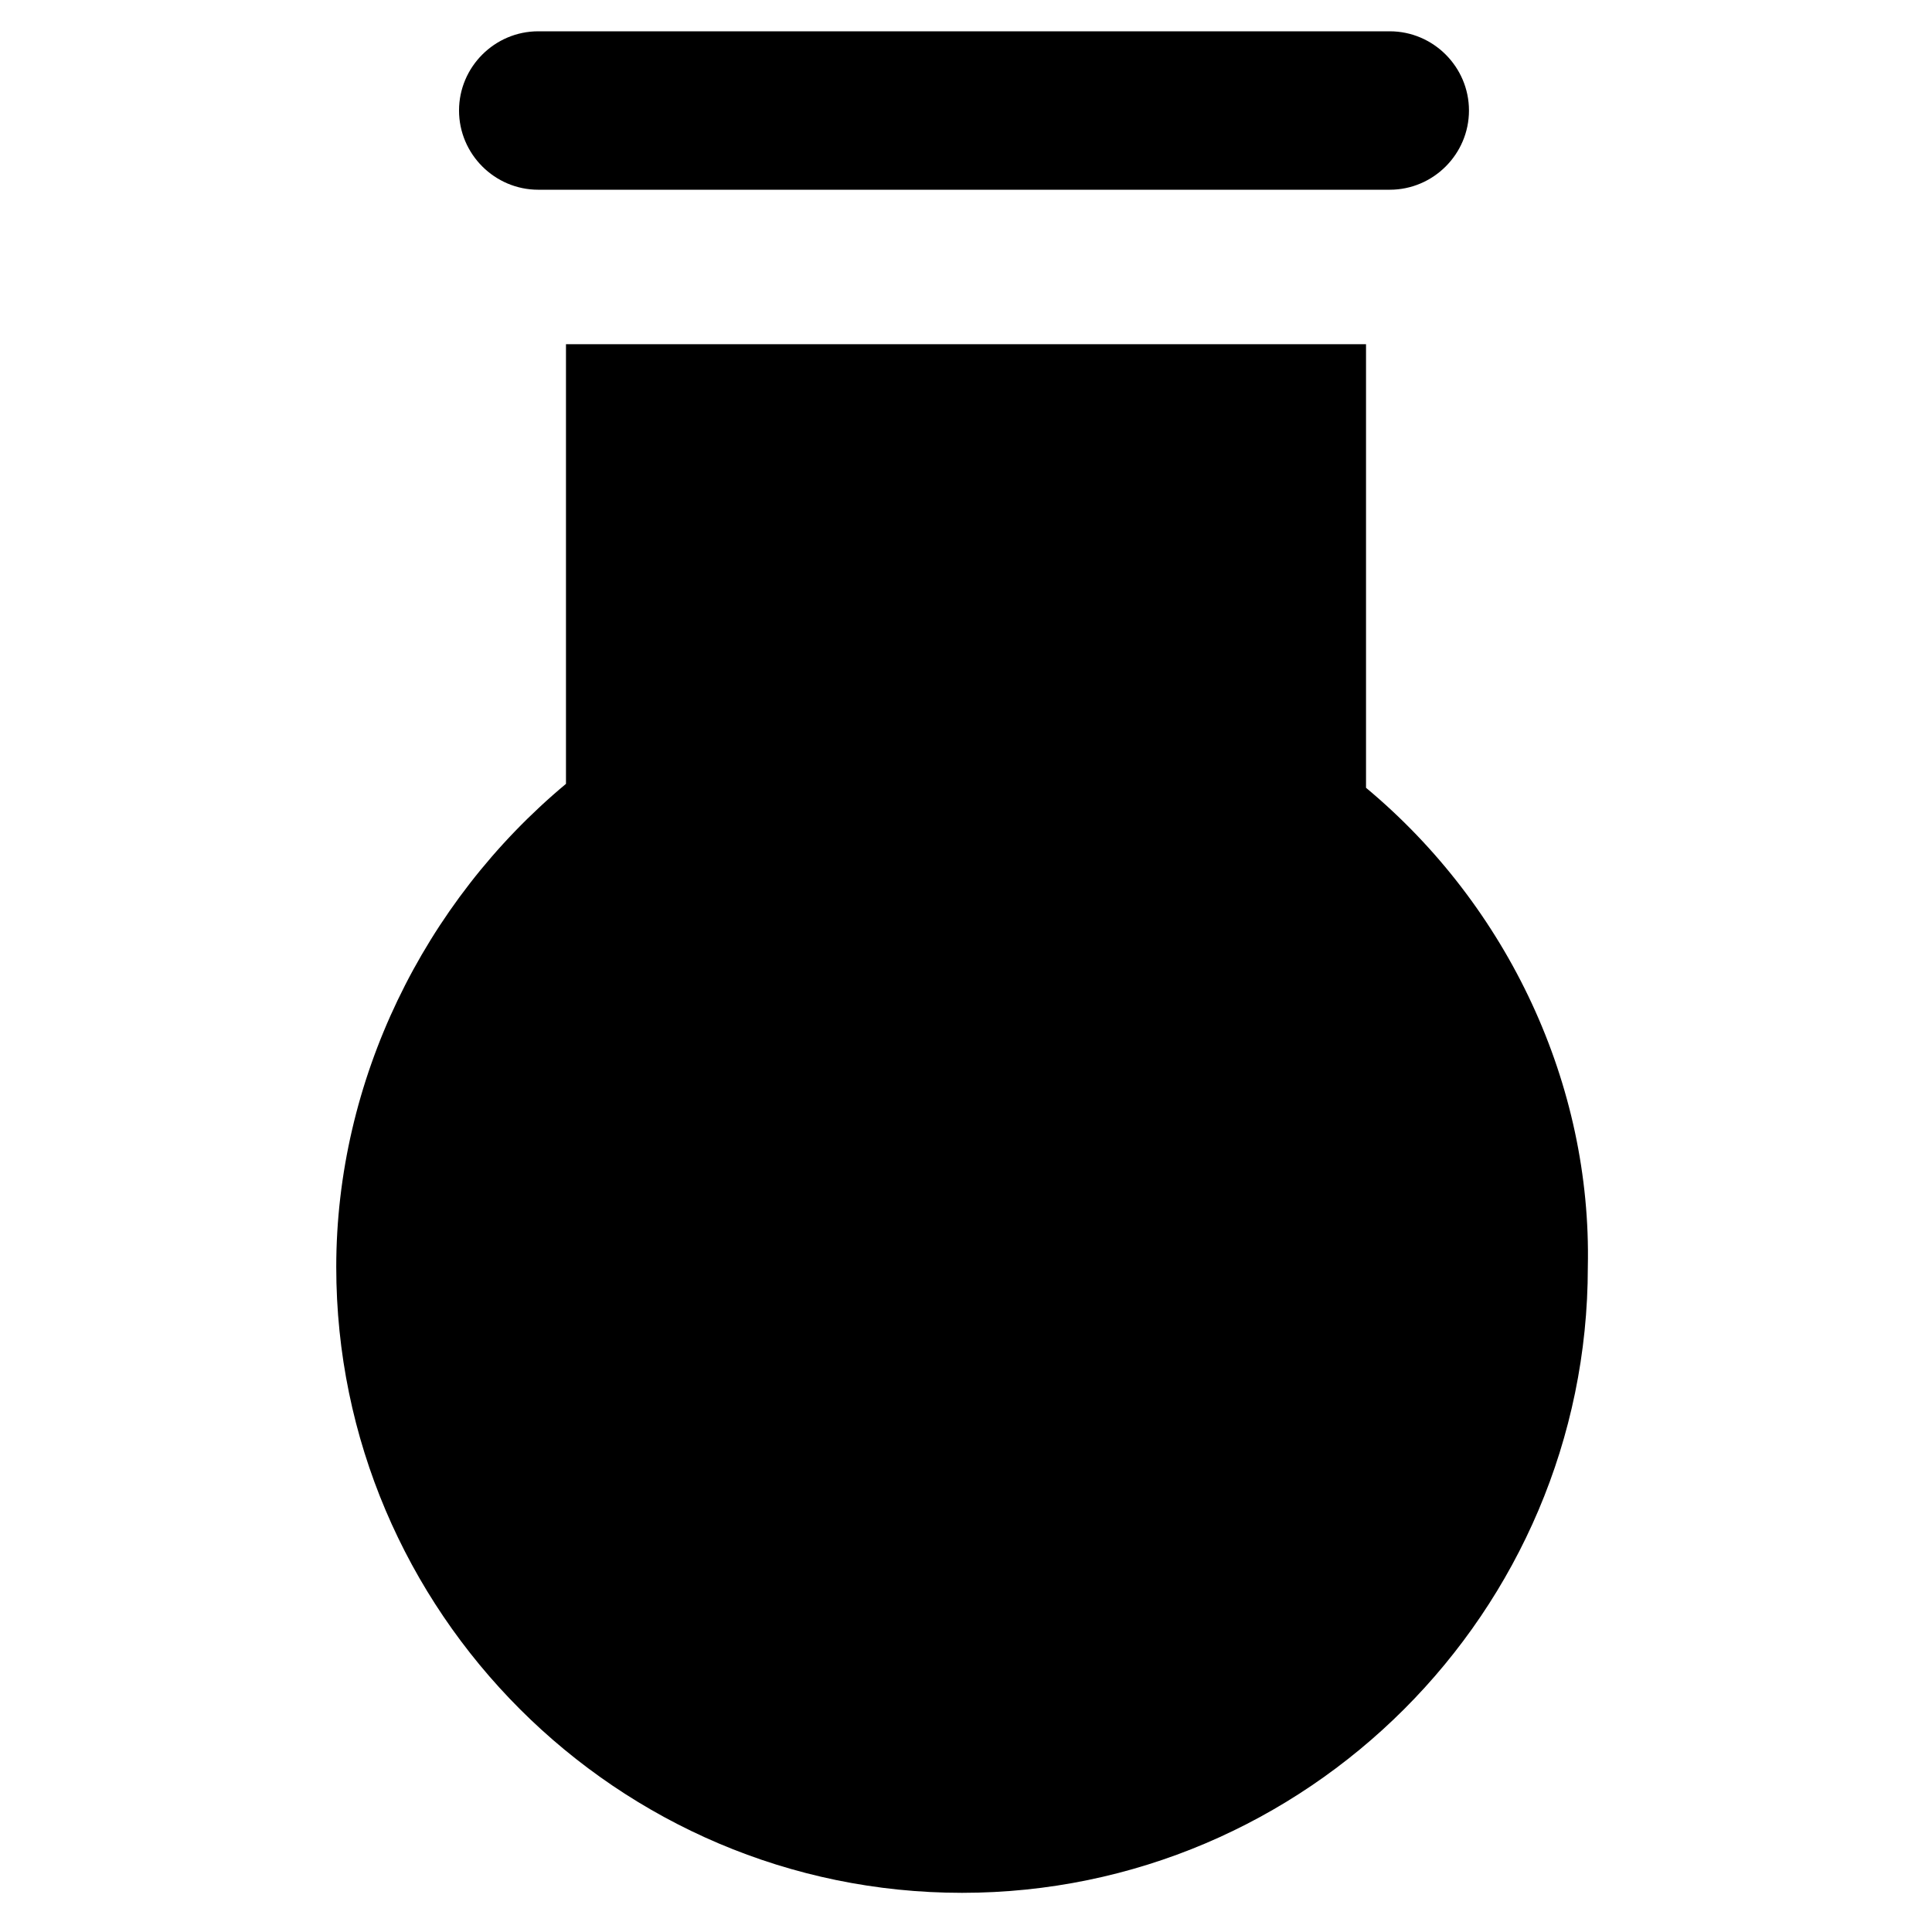
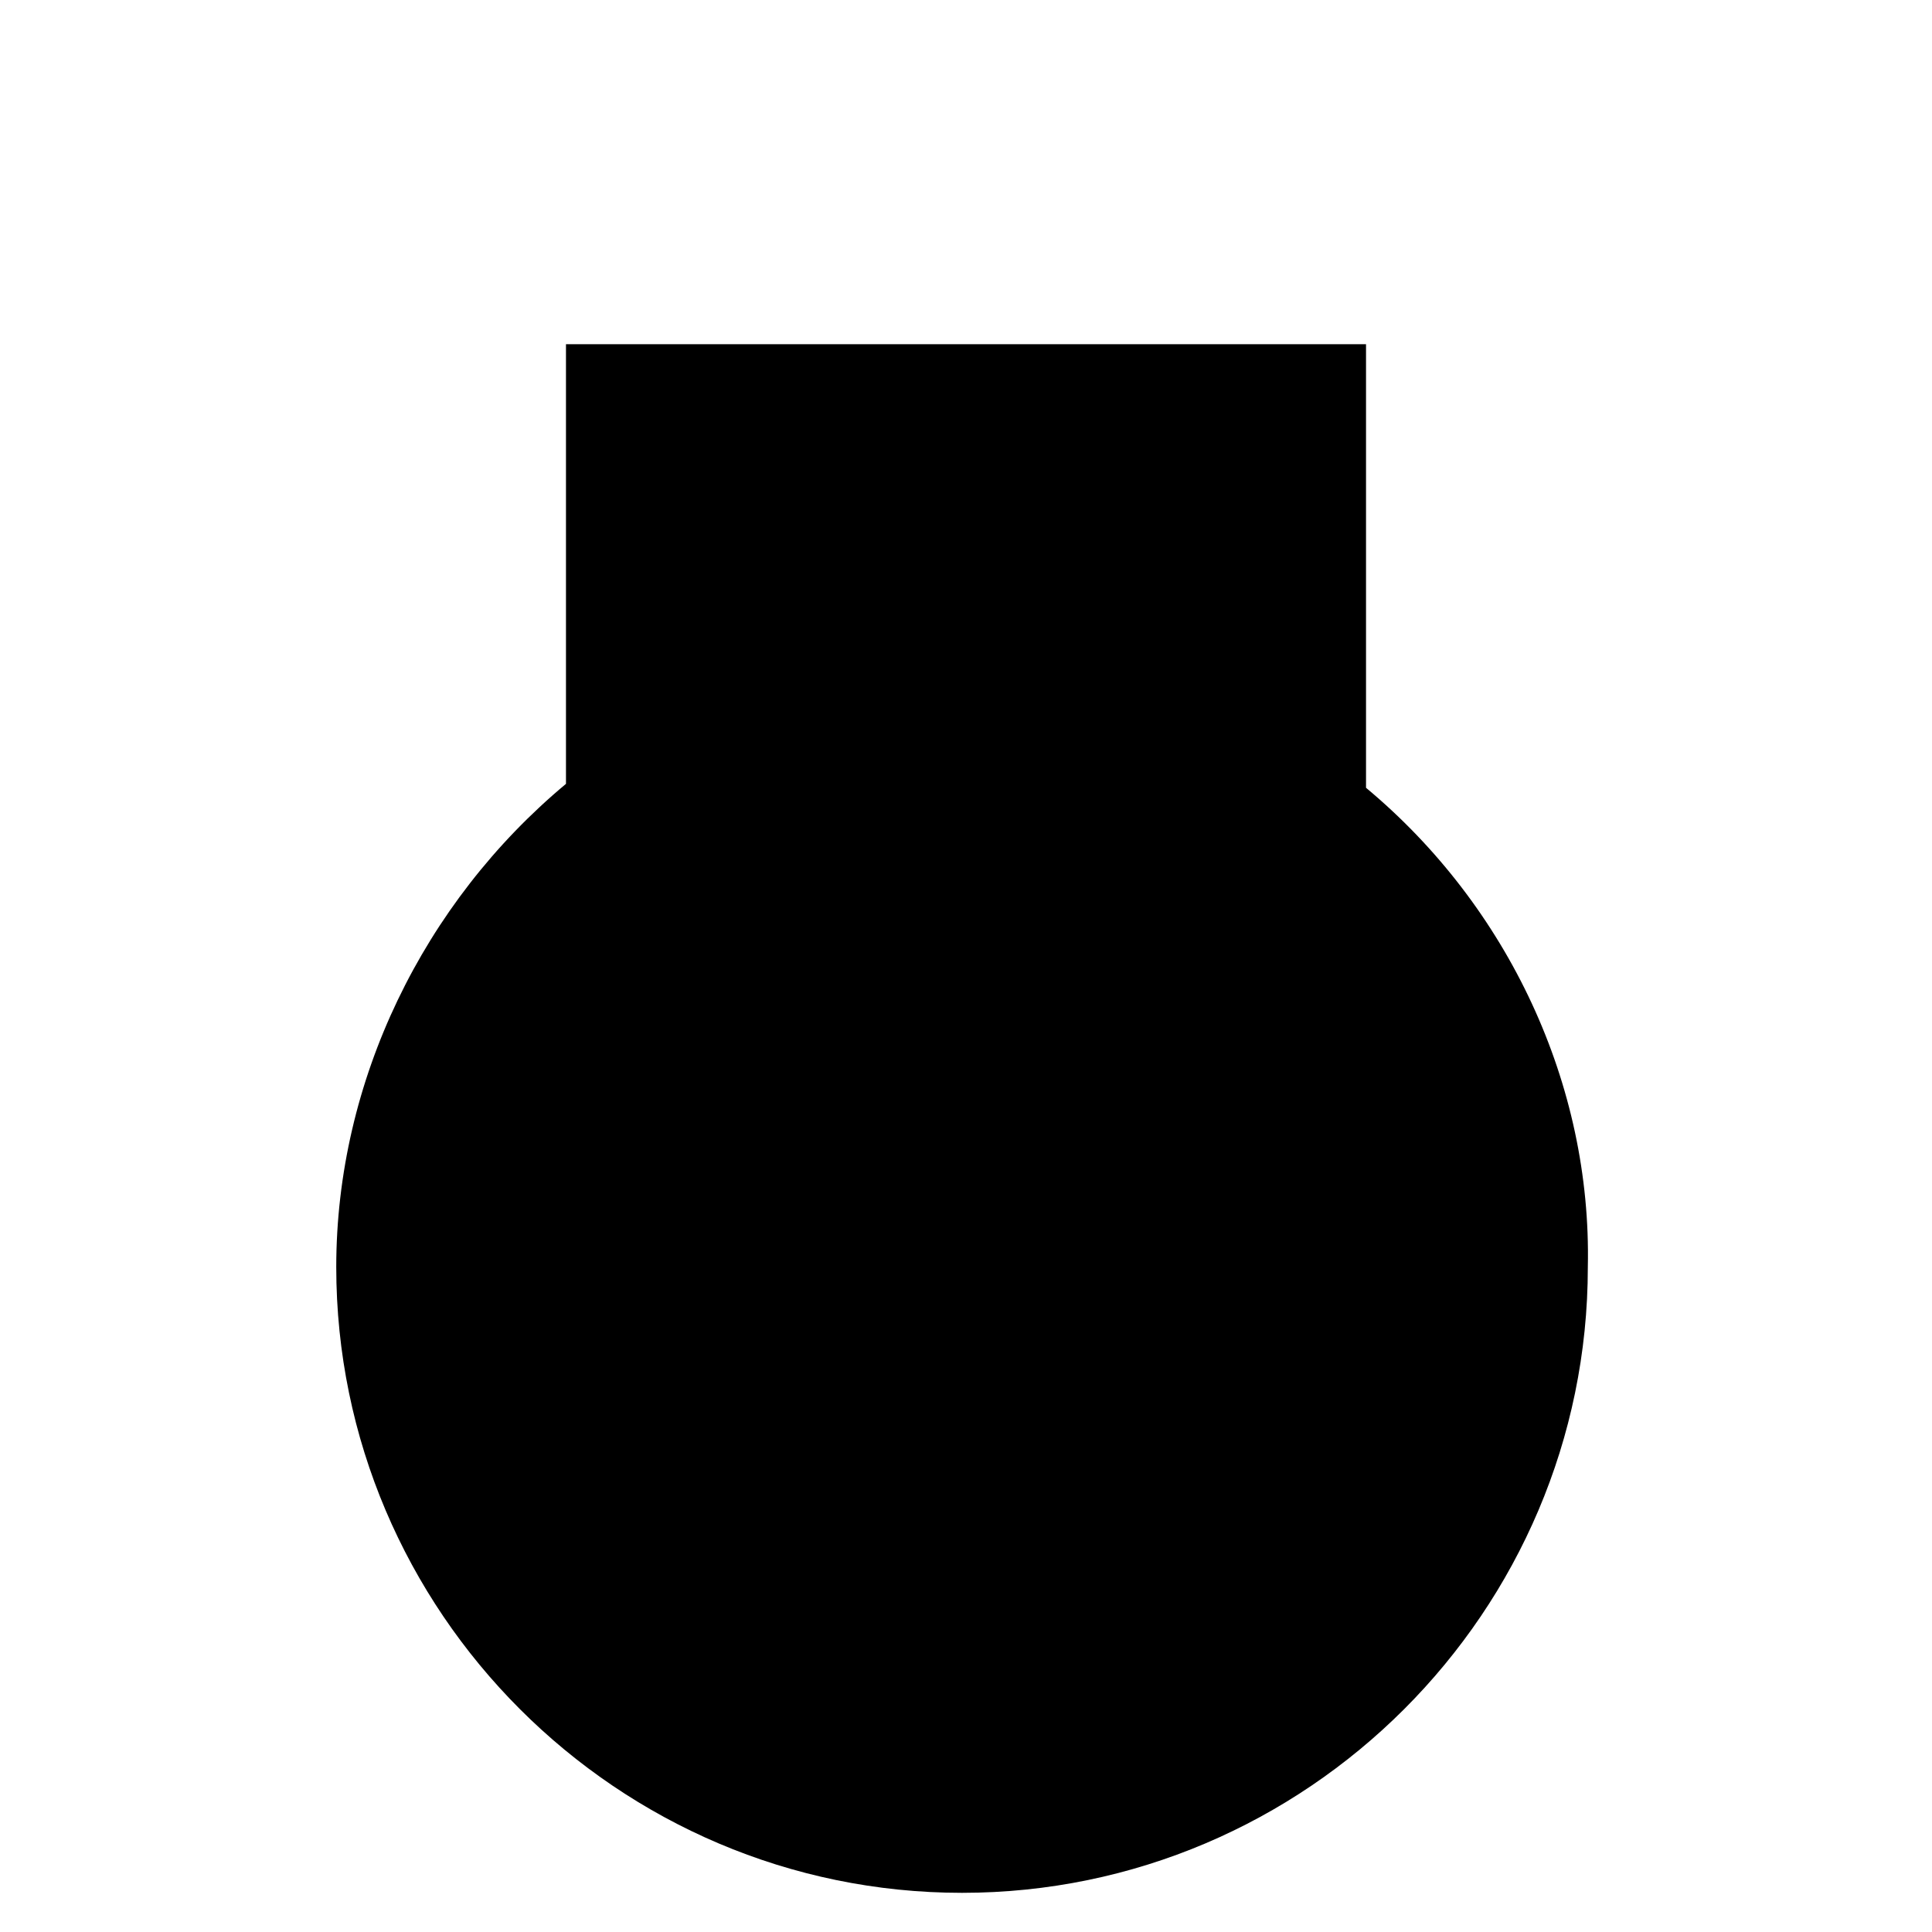
<svg xmlns="http://www.w3.org/2000/svg" fill="#000000" width="800px" height="800px" version="1.1" viewBox="144 144 512 512">
  <g>
    <path d="m506.01 352.77v-117.55h-212.02v116.51c-37.785 31.488-60.879 78.719-60.879 128.05 0 91.316 74.523 165.84 165.84 165.84 91.316 0 165.84-74.523 165.84-165.84 1.055-48.281-20.988-95.516-58.773-127z" />
-     <path d="m286.64 194.28h225.66c11.547 0 20.992-9.445 20.992-20.992s-9.445-20.992-20.992-20.992h-225.66c-11.547 0-20.992 9.445-20.992 20.992 0 11.543 9.449 20.992 20.992 20.992z" />
  </g>
</svg>